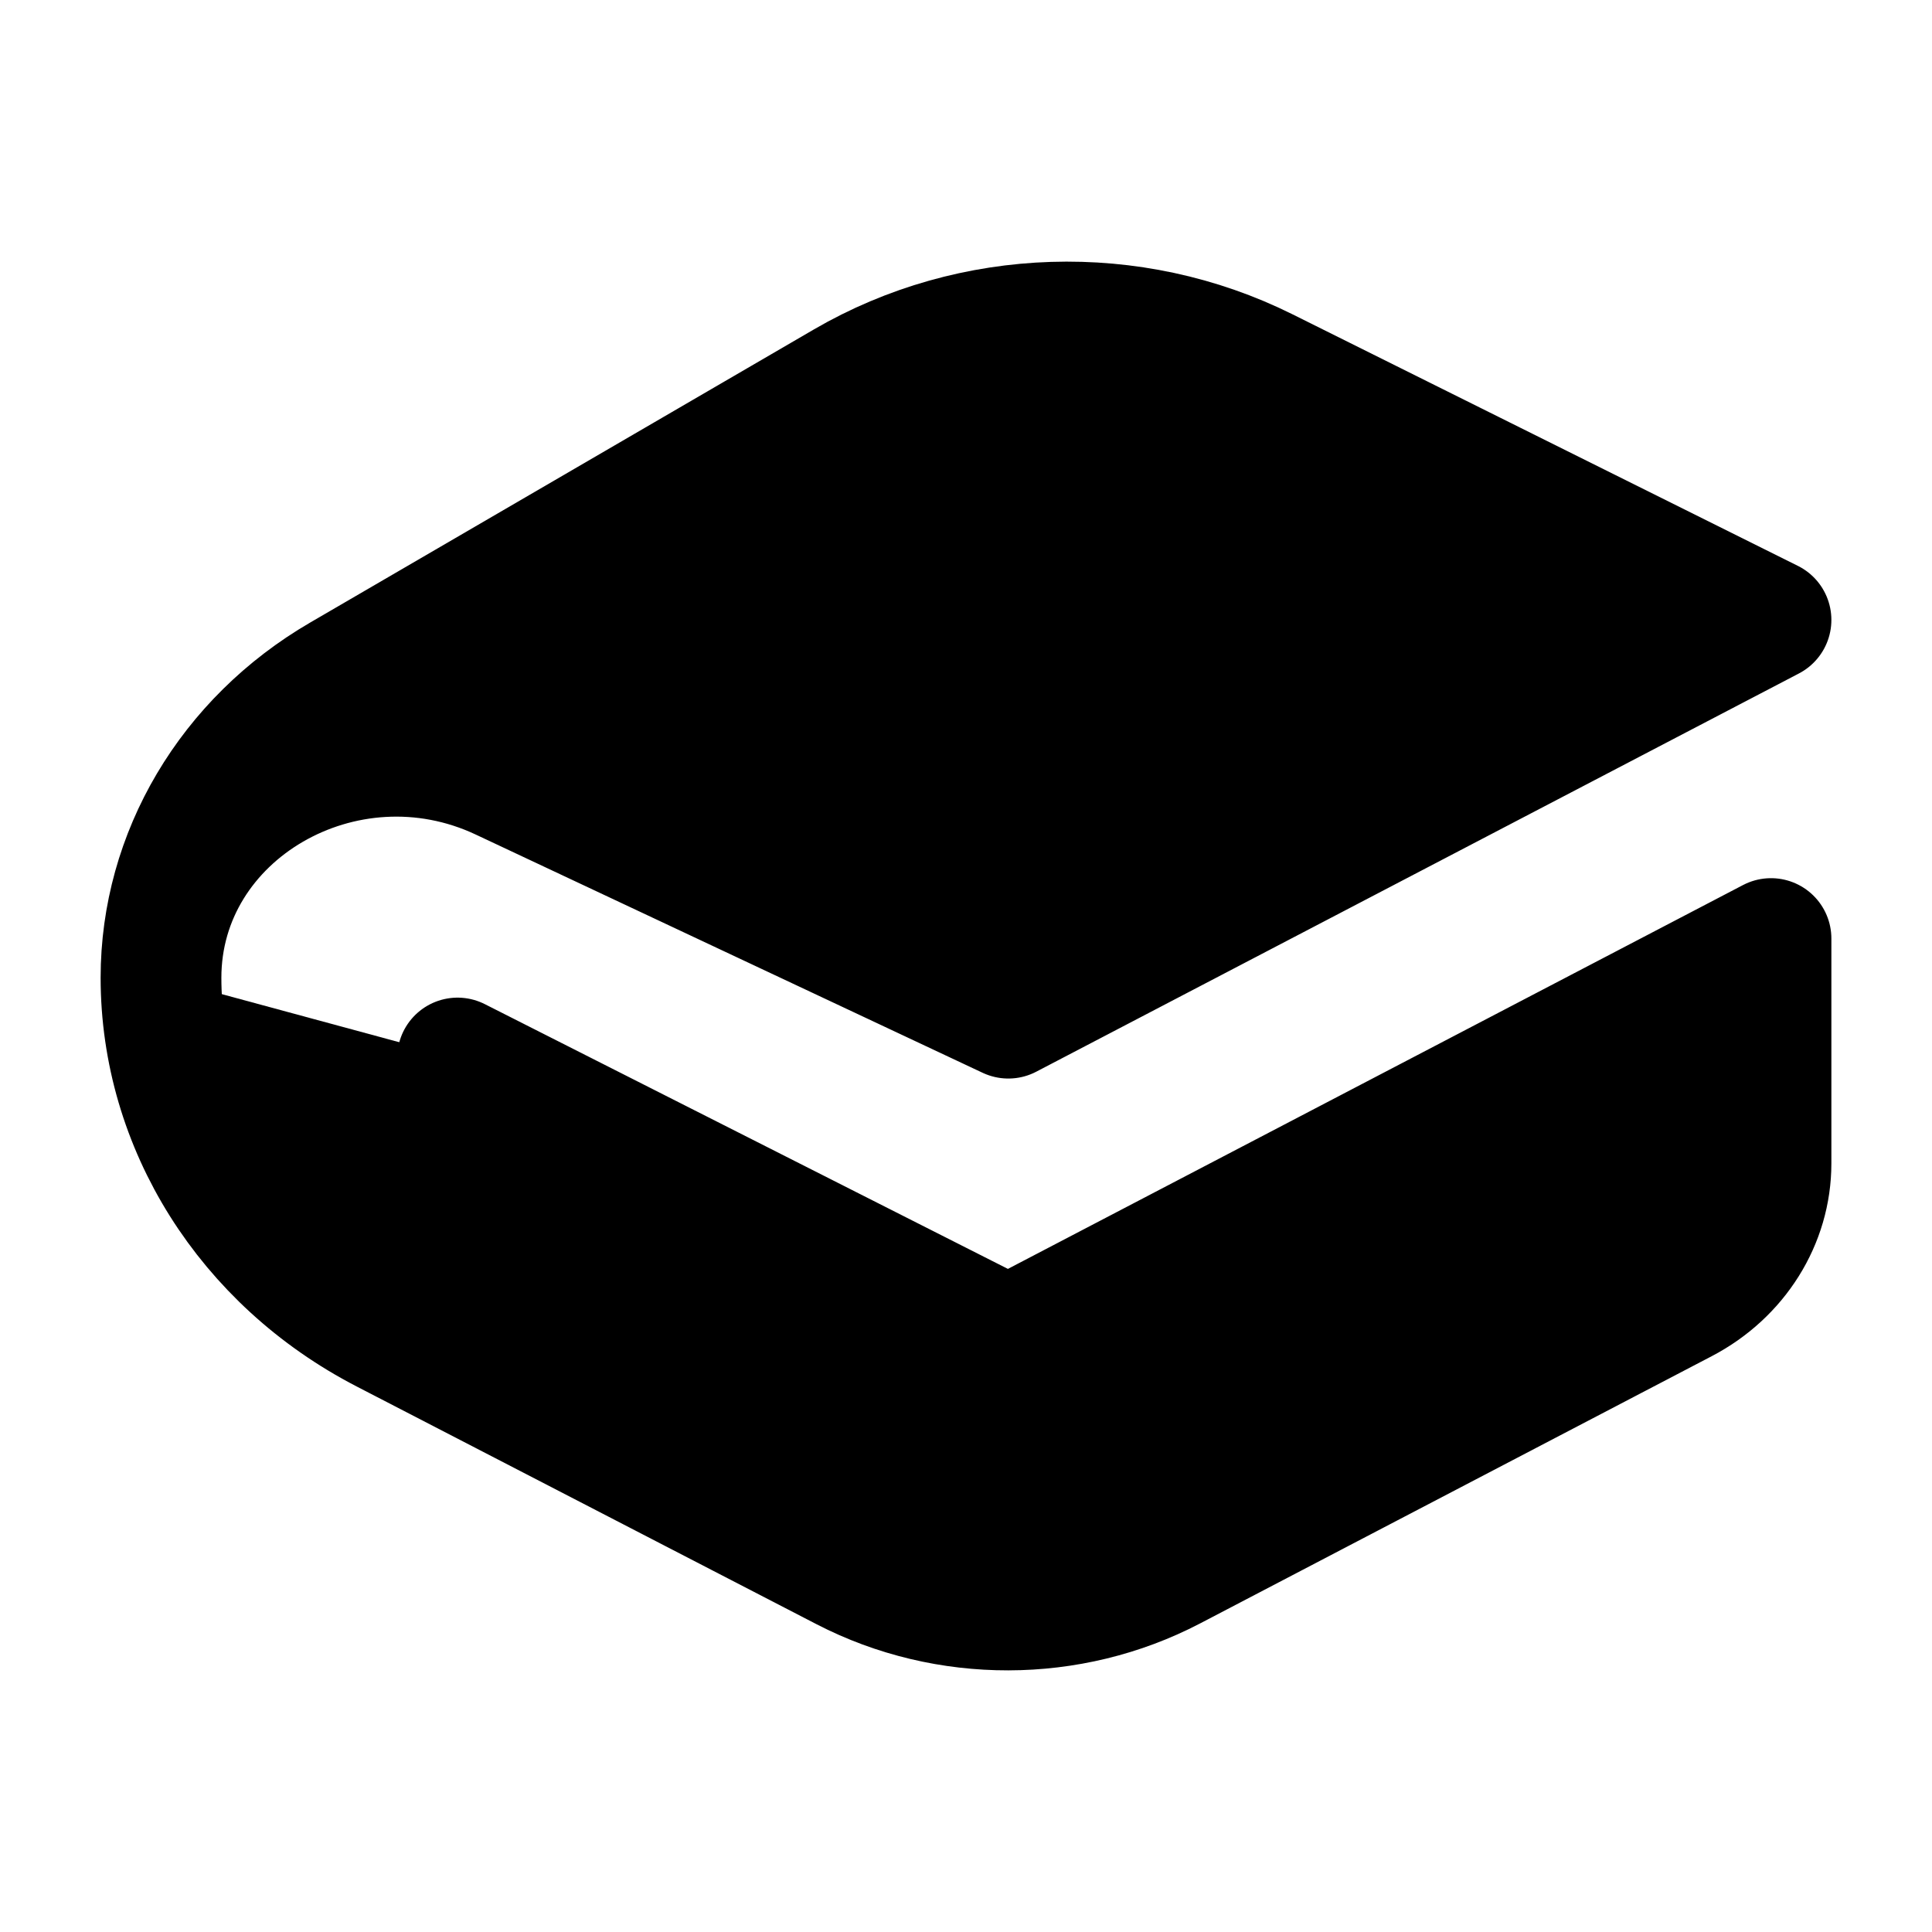
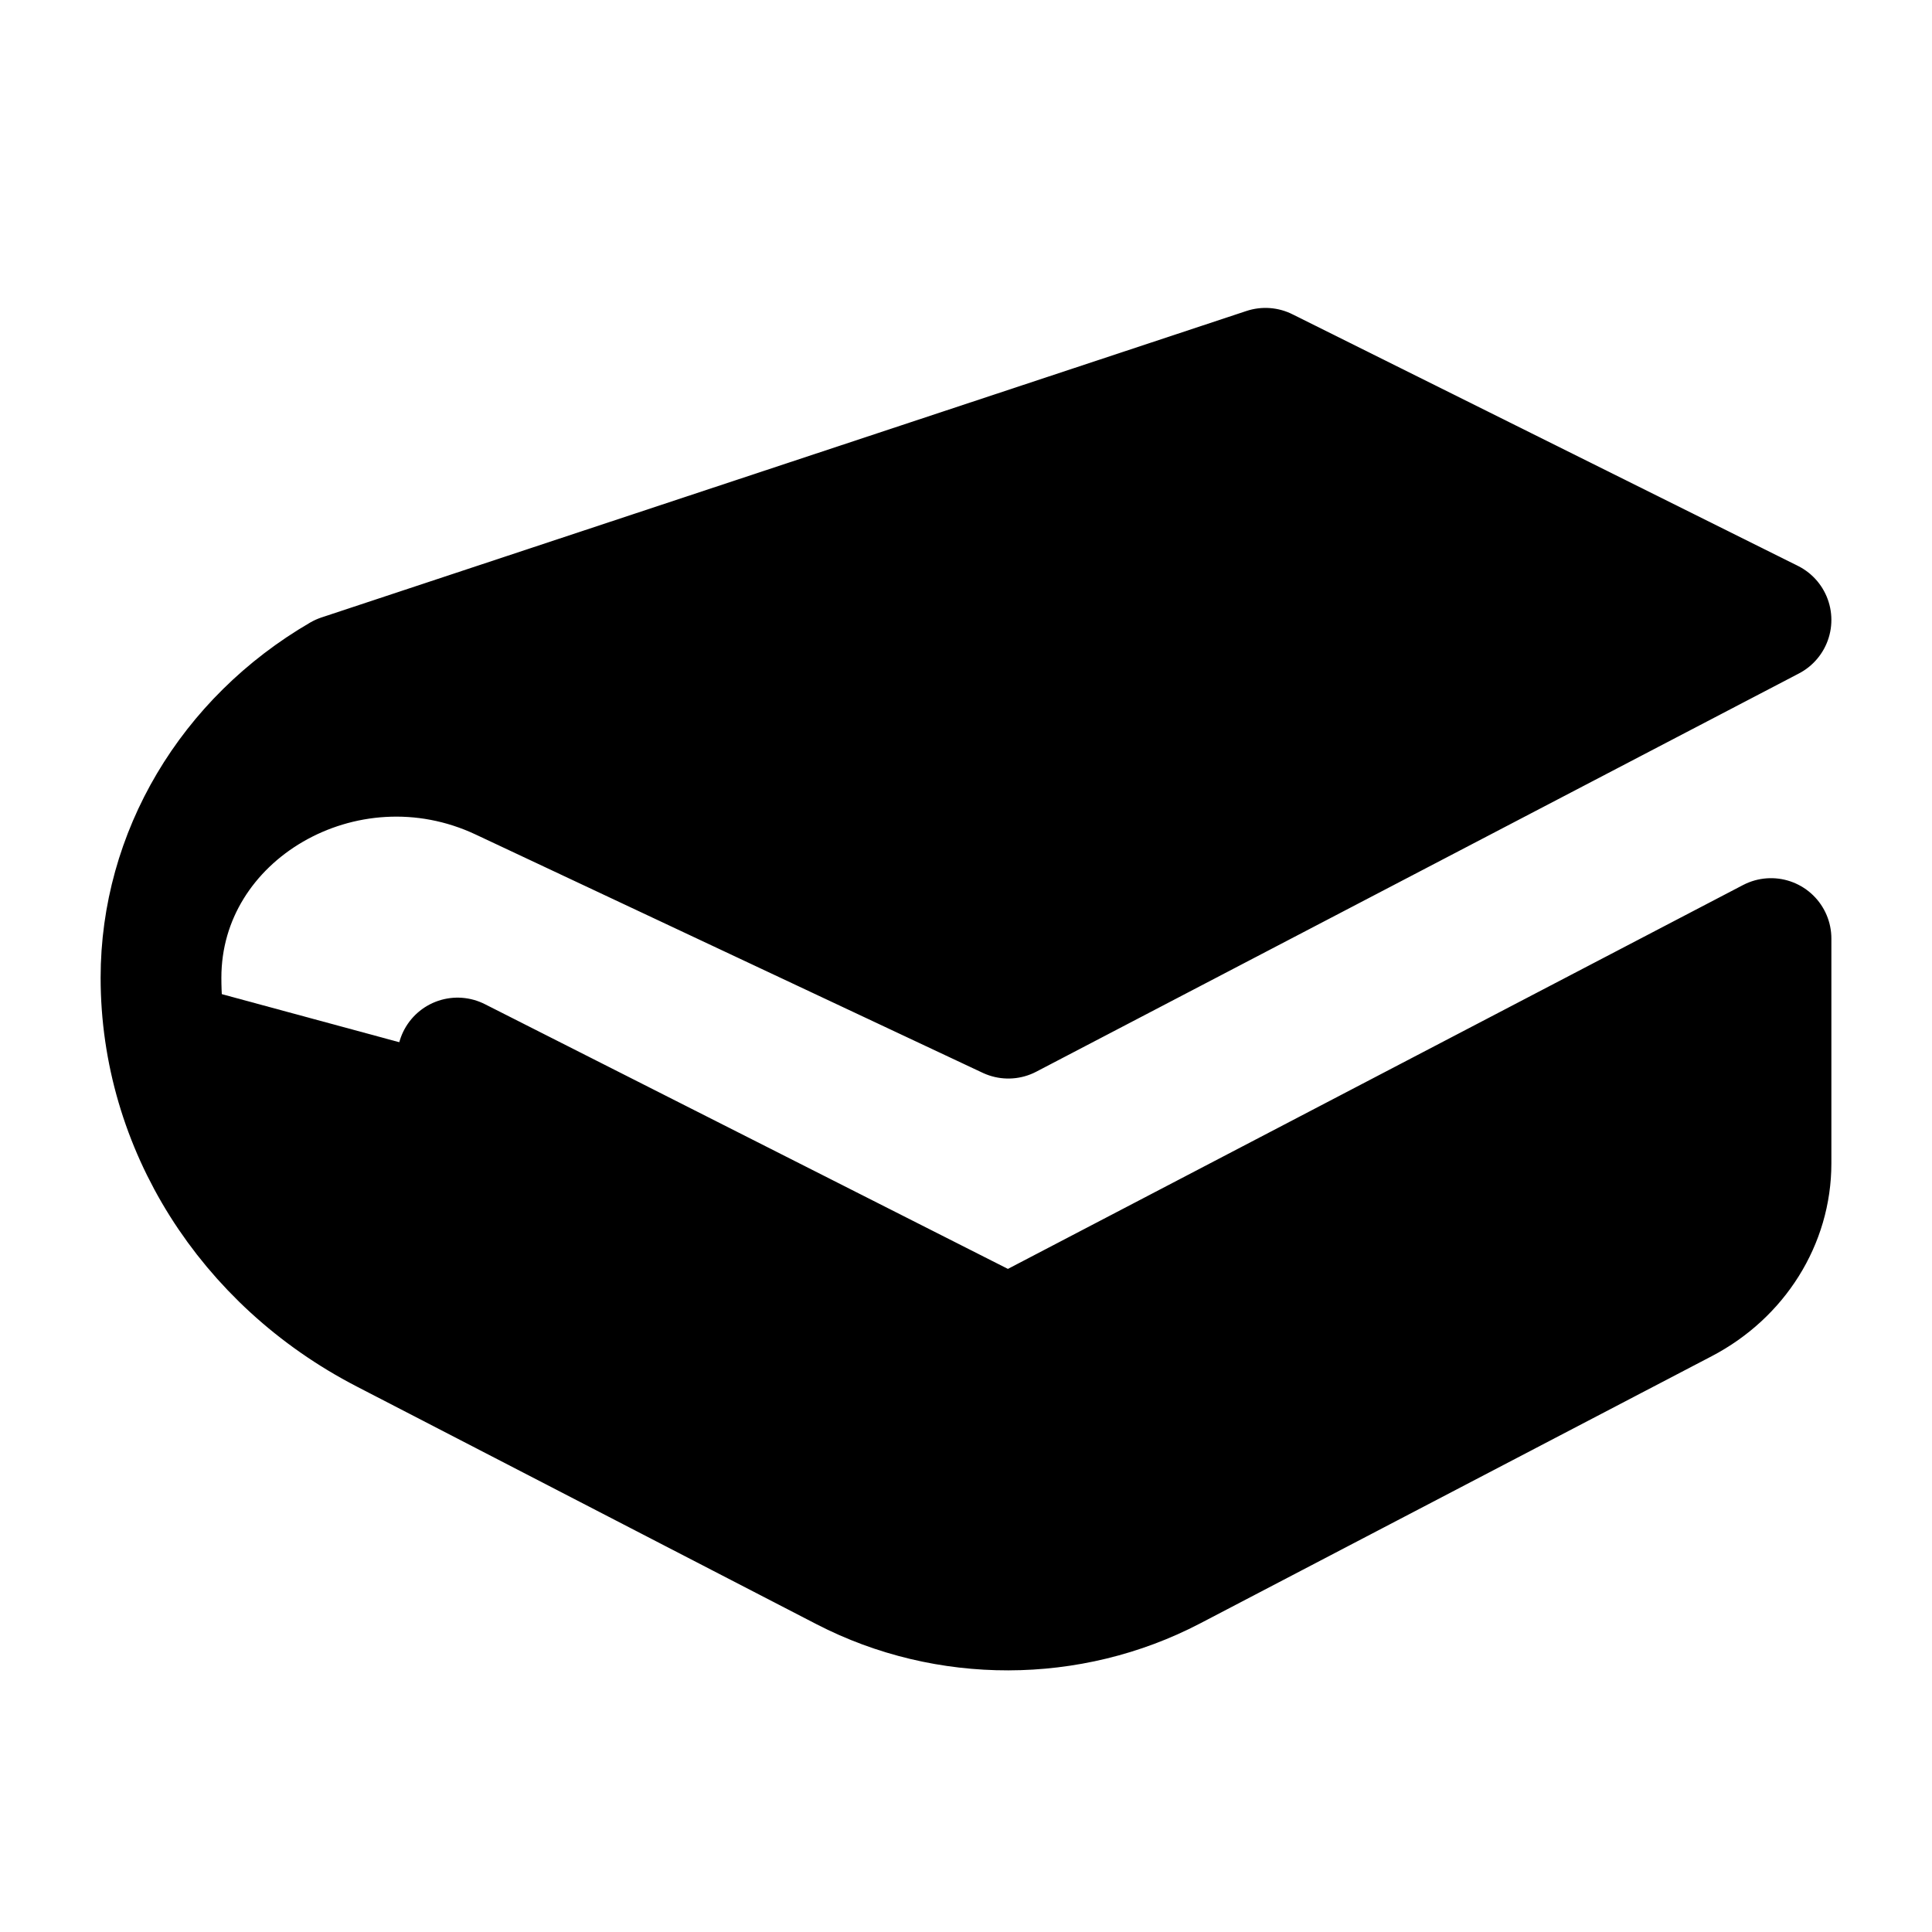
<svg xmlns="http://www.w3.org/2000/svg" viewBox="0 0 24 24" width="24" height="24" color="#000000" fill="#000000">
-   <path d="M5.684 13.143L12.526 16.606L22 11.659V14.452C22 15.171 21.585 15.833 20.917 16.182L14.561 19.502C13.295 20.163 11.756 20.166 10.487 19.51L4.775 16.557C3.063 15.672 2 13.981 2 12.145M2 12.145C2 10.103 4.286 8.775 6.228 9.688L12.526 12.648L22 7.701L15.72 4.575C14.068 3.753 12.076 3.816 10.487 4.741L4.23 8.382C2.843 9.189 2 10.612 2 12.145Z" stroke="currentColor" stroke-width="1.5" stroke-linecap="round" stroke-linejoin="round" />
+   <path d="M5.684 13.143L12.526 16.606L22 11.659V14.452C22 15.171 21.585 15.833 20.917 16.182L14.561 19.502C13.295 20.163 11.756 20.166 10.487 19.51L4.775 16.557C3.063 15.672 2 13.981 2 12.145M2 12.145C2 10.103 4.286 8.775 6.228 9.688L12.526 12.648L22 7.701L15.72 4.575L4.23 8.382C2.843 9.189 2 10.612 2 12.145Z" stroke="currentColor" stroke-width="1.5" stroke-linecap="round" stroke-linejoin="round" />
</svg>